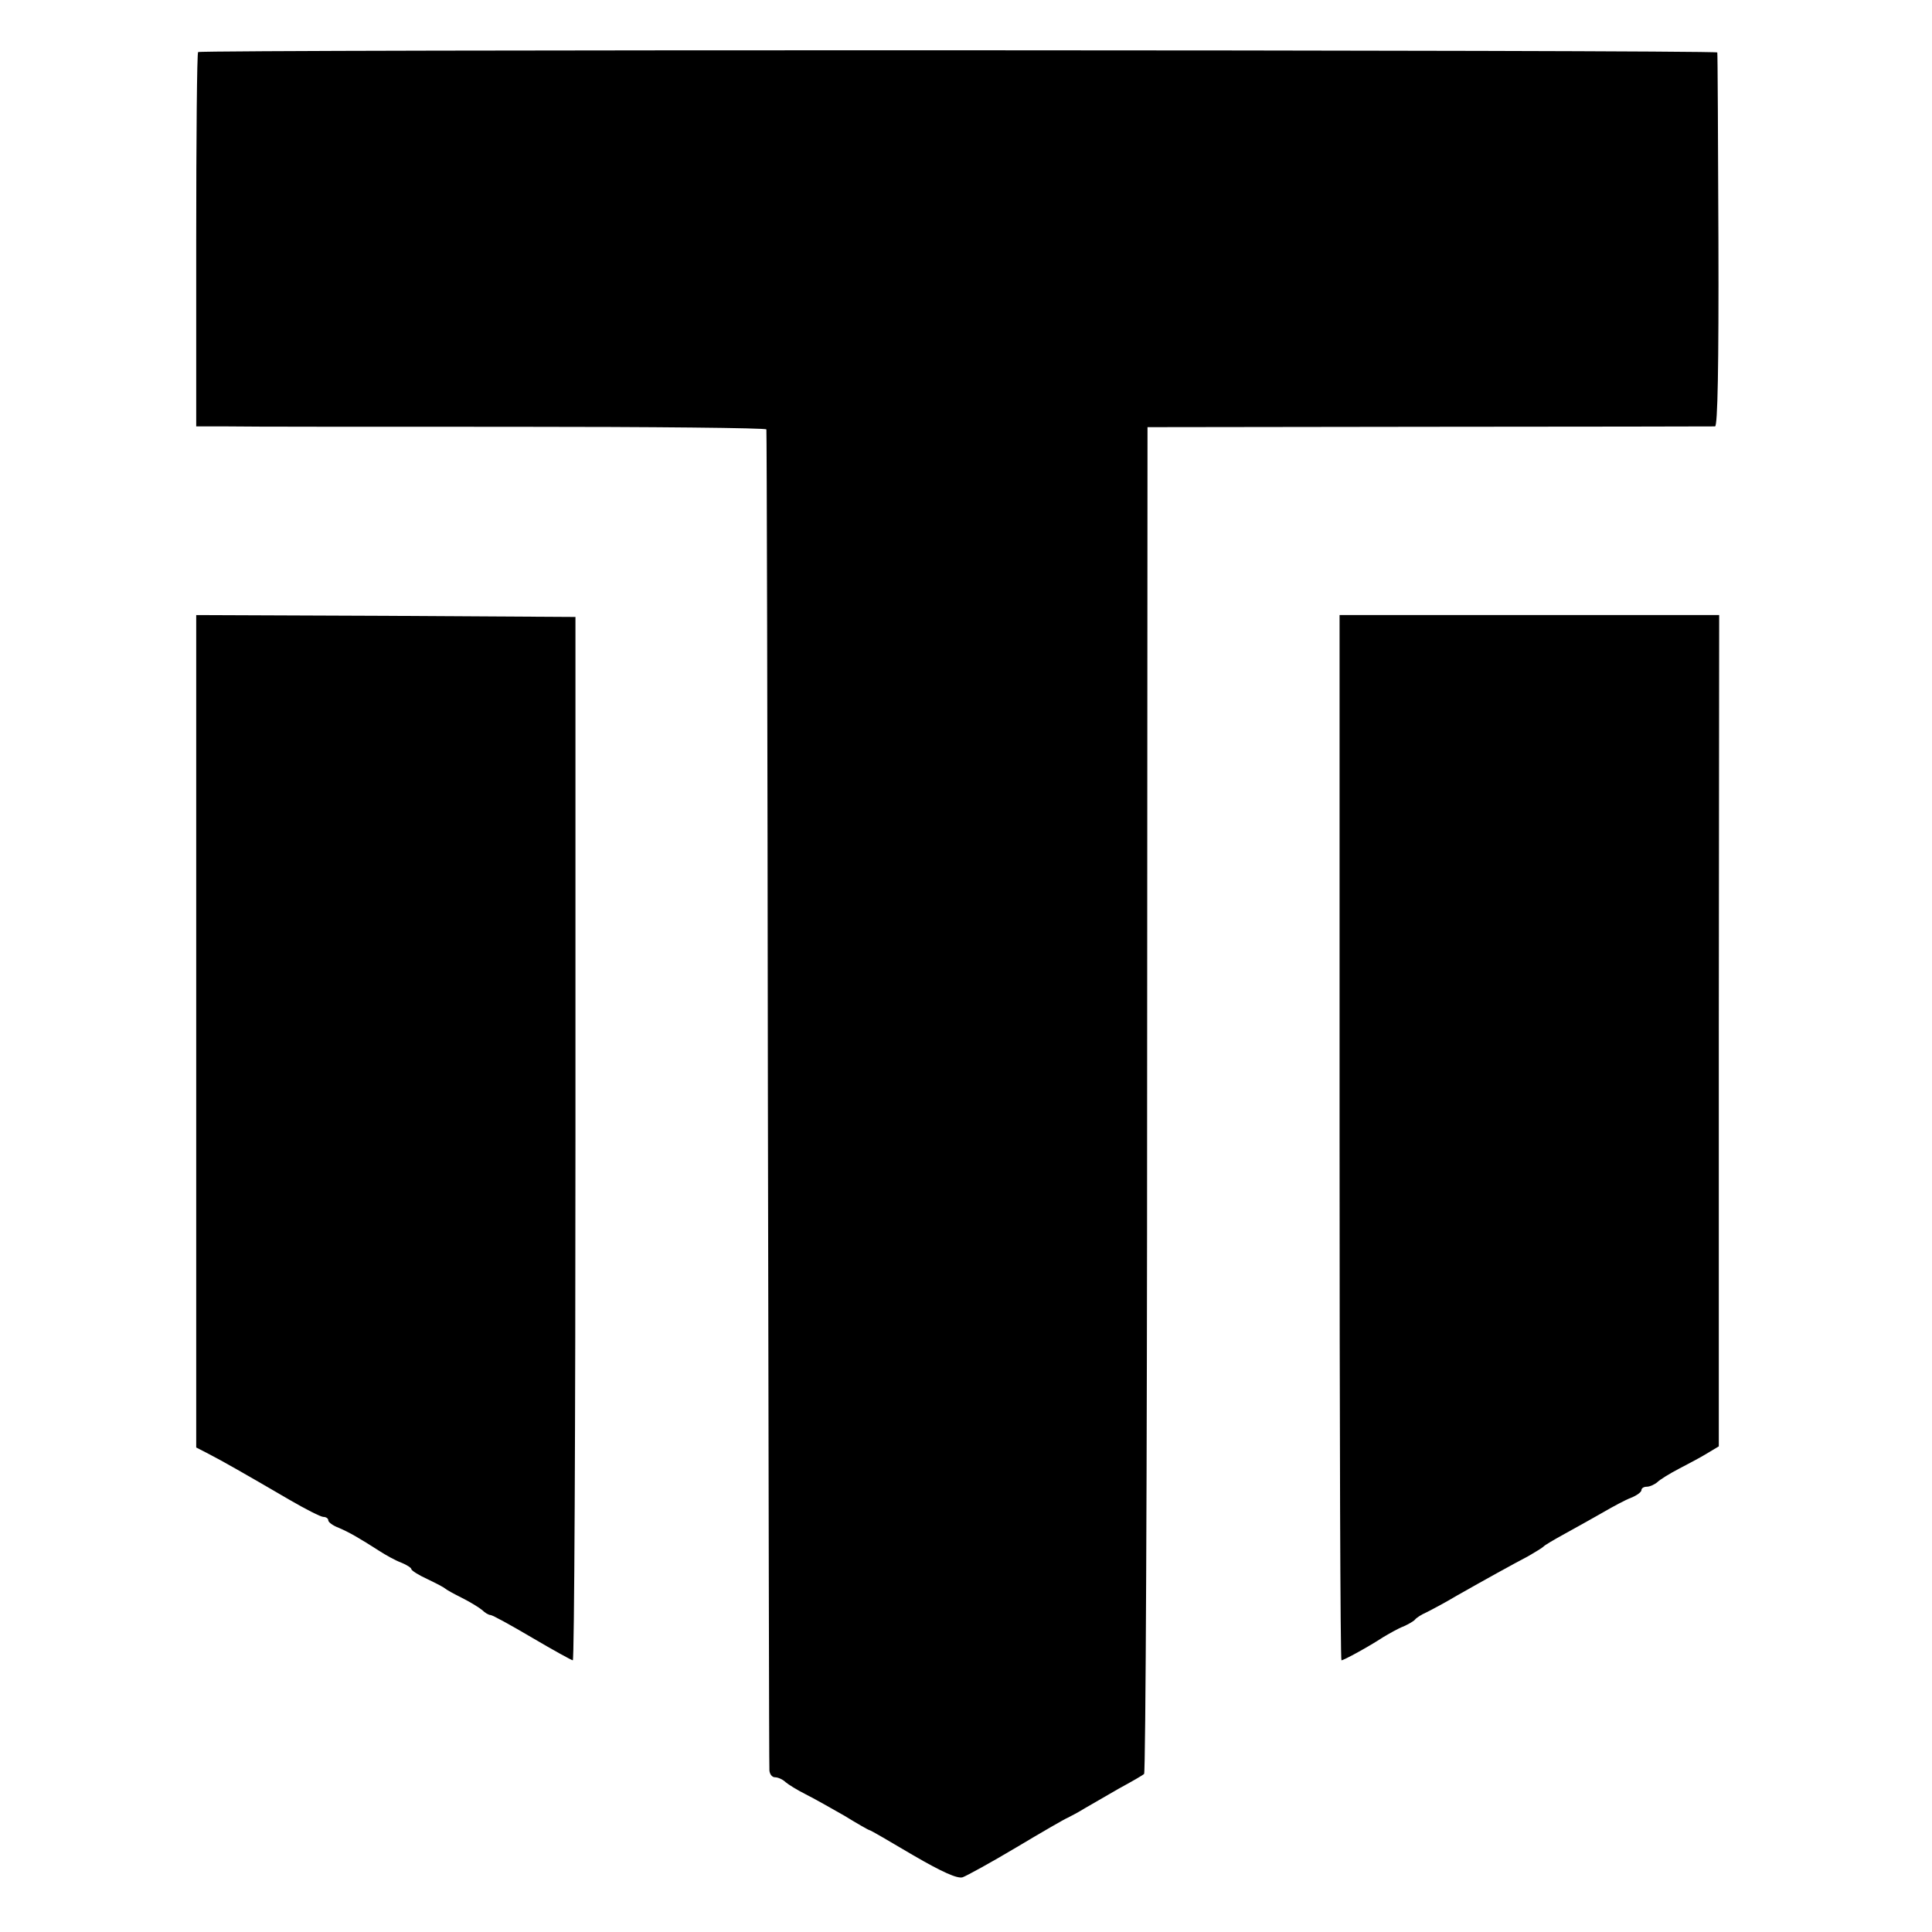
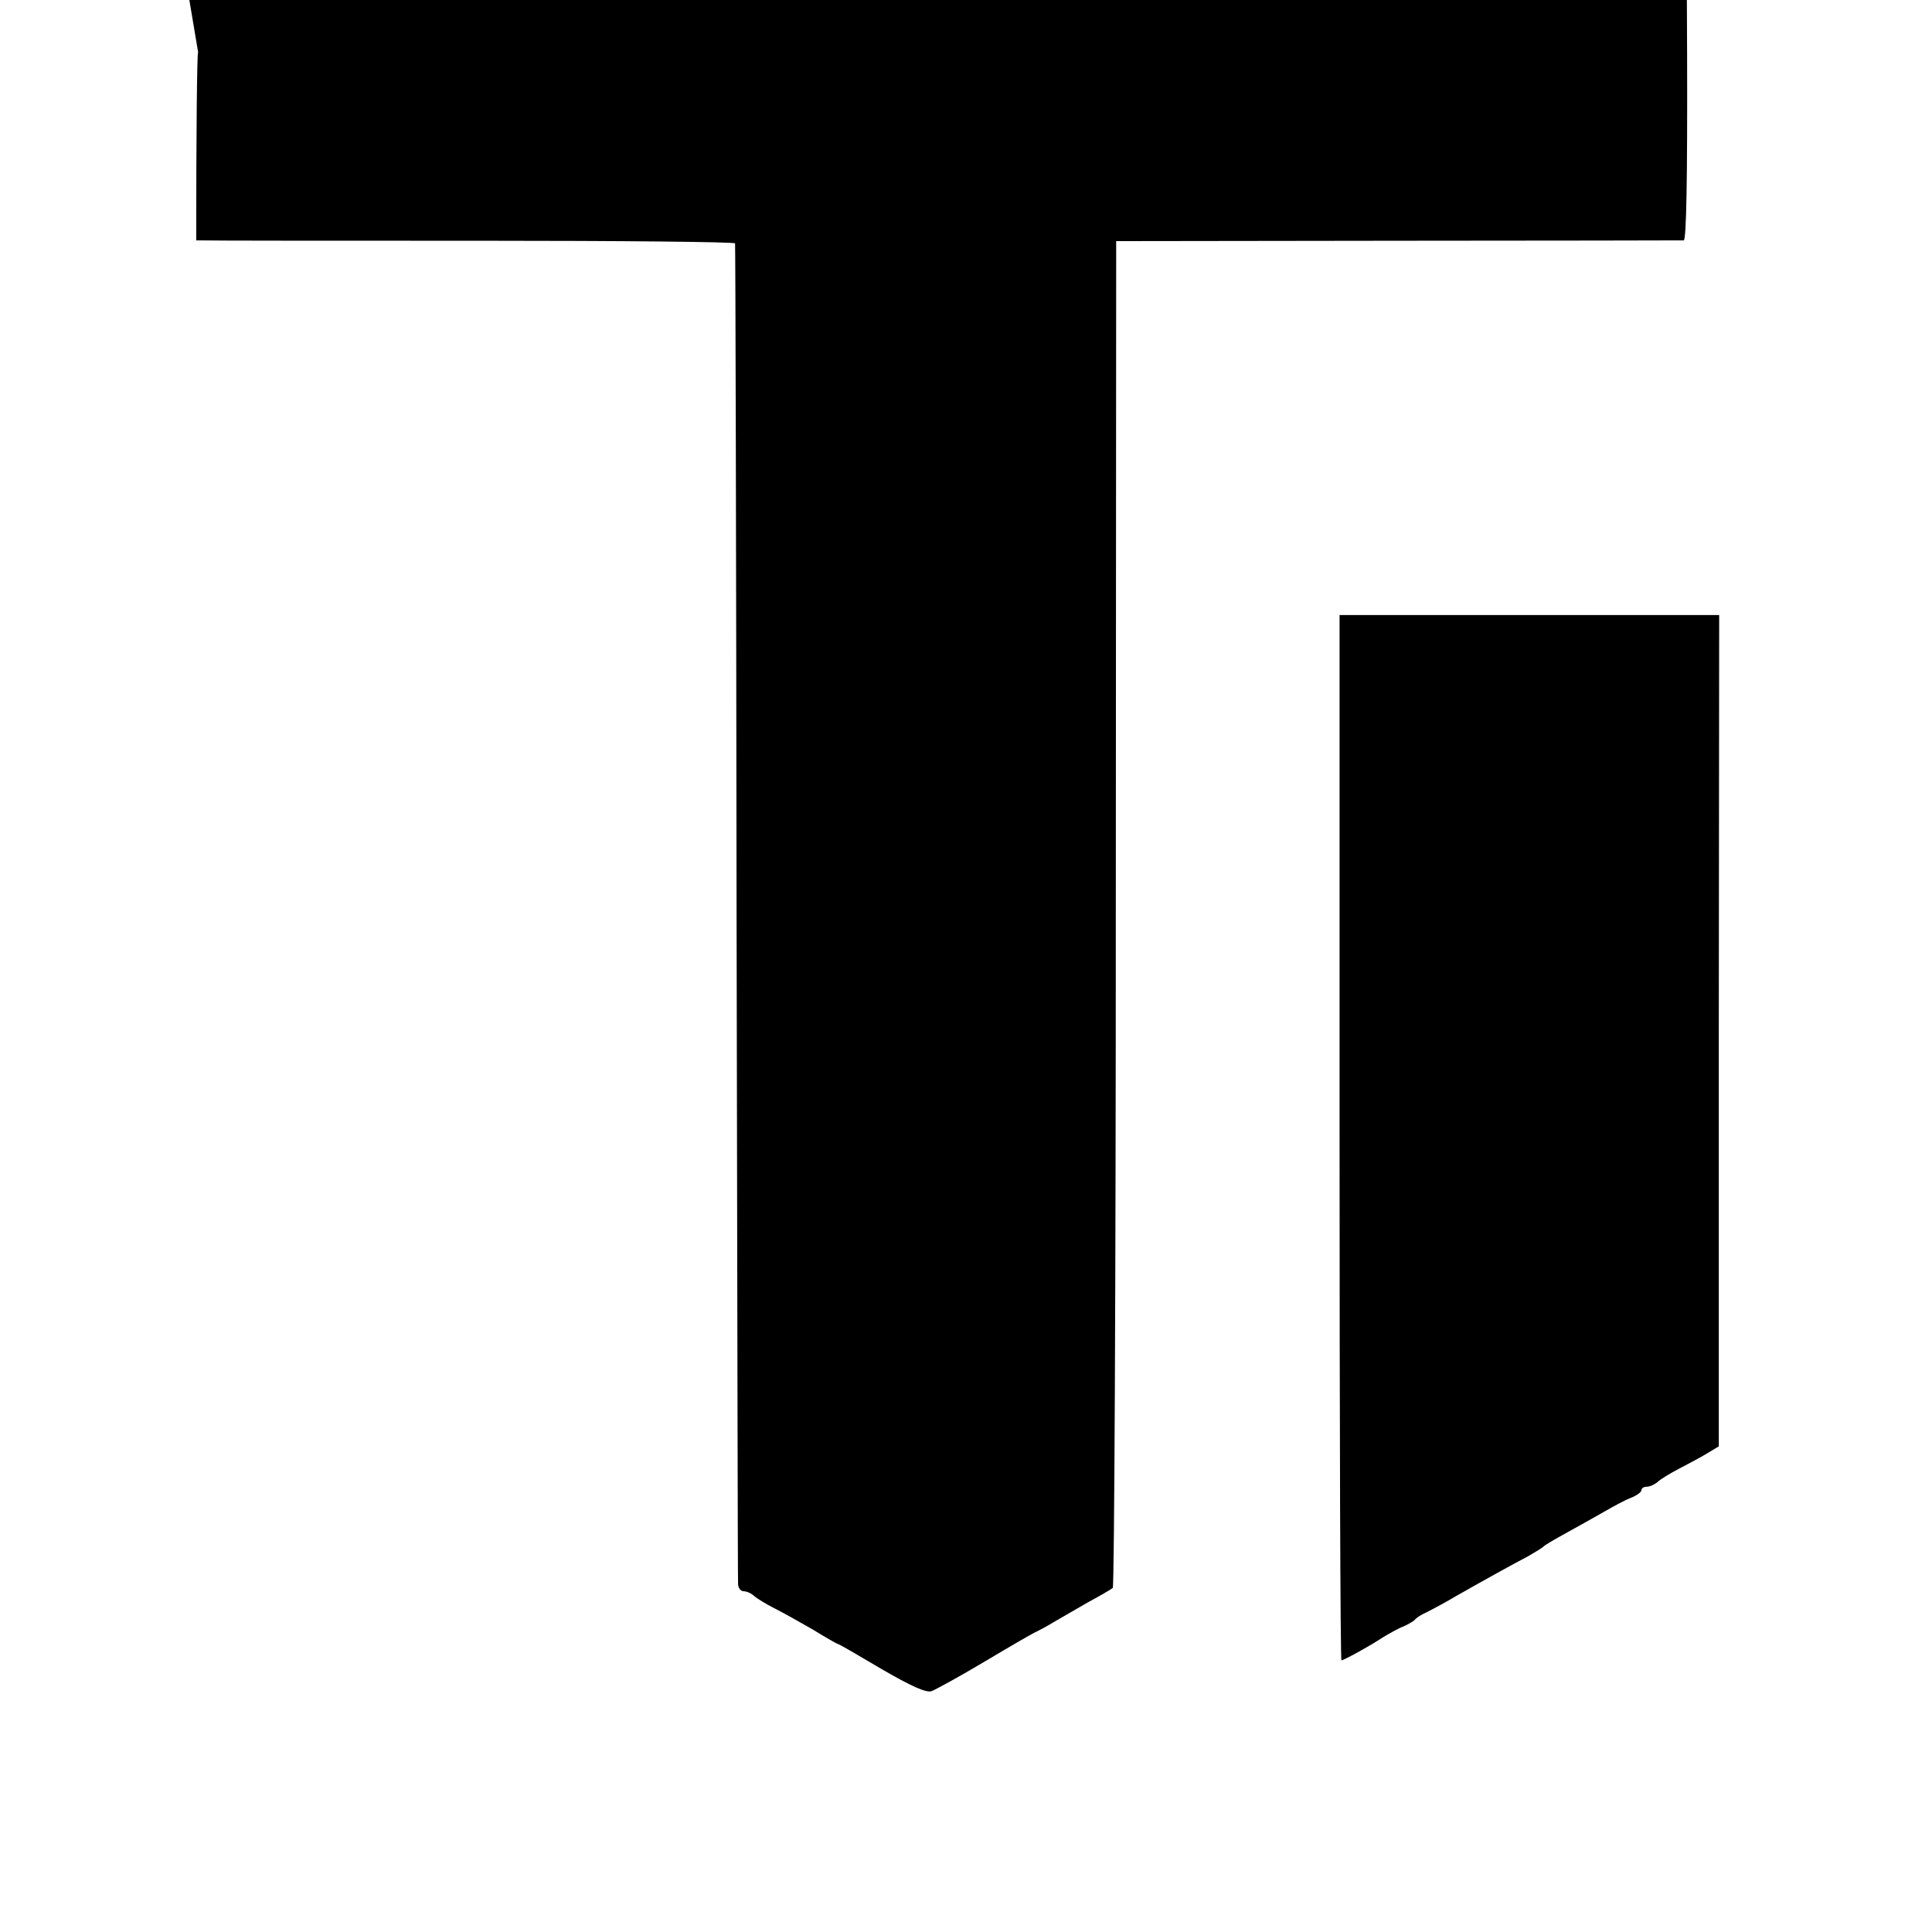
<svg xmlns="http://www.w3.org/2000/svg" version="1.0" width="512pt" height="512pt" viewBox="0 0 512 512" preserveAspectRatio="xMidYMid meet">
  <g transform="translate(0,512) scale(0.1,-0.1)" fill="#000000" stroke="none">
-     <path d="M525 4982 c-3 -3 -5 -227 -5 -499 l0 -493 83 0 c45 -1 385 -1 755 -1 369 0 673 -3 673 -7 1 -4 3 -801 4 -1772 2 -971 3 -1773 4 -1782 1 -10 7 -18 15 -18 8 0 21 -6 28 -13 7 -6 31 -21 53 -32 22 -11 68 -37 103 -57 34 -21 64 -38 66 -38 3 0 54 -30 115 -66 79 -46 118 -63 132 -59 11 4 75 39 142 79 67 40 129 76 137 79 8 4 29 15 45 25 17 10 57 33 90 52 33 18 63 35 67 39 4 4 8 808 8 1788 l1 1781 747 1 c411 0 752 1 757 1 7 0 10 158 9 493 -1 270 -2 495 -3 498 -1 7 -4019 8 -4026 1z" />
-     <path d="M520 2387 l0 -1103 33 -17 c35 -18 93 -51 213 -121 43 -25 84 -46 91 -46 7 0 13 -4 13 -9 0 -5 12 -14 28 -20 28 -12 54 -27 107 -61 17 -11 42 -25 58 -31 15 -6 27 -14 27 -17 0 -4 19 -16 43 -27 23 -11 44 -22 47 -25 3 -3 23 -14 45 -25 22 -11 46 -26 53 -32 7 -7 17 -13 22 -13 5 0 54 -27 110 -60 56 -33 105 -60 108 -60 4 0 7 622 7 1383 l0 1382 -503 3 -502 2 0 -1103z" />
+     <path d="M525 4982 c-3 -3 -5 -227 -5 -499 c45 -1 385 -1 755 -1 369 0 673 -3 673 -7 1 -4 3 -801 4 -1772 2 -971 3 -1773 4 -1782 1 -10 7 -18 15 -18 8 0 21 -6 28 -13 7 -6 31 -21 53 -32 22 -11 68 -37 103 -57 34 -21 64 -38 66 -38 3 0 54 -30 115 -66 79 -46 118 -63 132 -59 11 4 75 39 142 79 67 40 129 76 137 79 8 4 29 15 45 25 17 10 57 33 90 52 33 18 63 35 67 39 4 4 8 808 8 1788 l1 1781 747 1 c411 0 752 1 757 1 7 0 10 158 9 493 -1 270 -2 495 -3 498 -1 7 -4019 8 -4026 1z" />
    <path d="M3550 2105 c0 -762 2 -1385 5 -1385 6 0 72 36 110 61 17 10 41 24 55 29 13 6 27 14 30 18 3 4 16 13 30 19 14 7 50 26 80 44 74 42 148 83 190 105 19 11 37 22 40 25 3 4 29 19 58 35 29 16 74 41 100 56 26 15 59 33 75 39 15 6 27 15 27 20 0 5 6 9 14 9 8 0 21 6 28 12 7 7 33 23 58 36 25 13 59 31 75 41 l30 18 0 1101 1 1102 -503 0 -503 0 0 -1385z" />
  </g>
</svg>